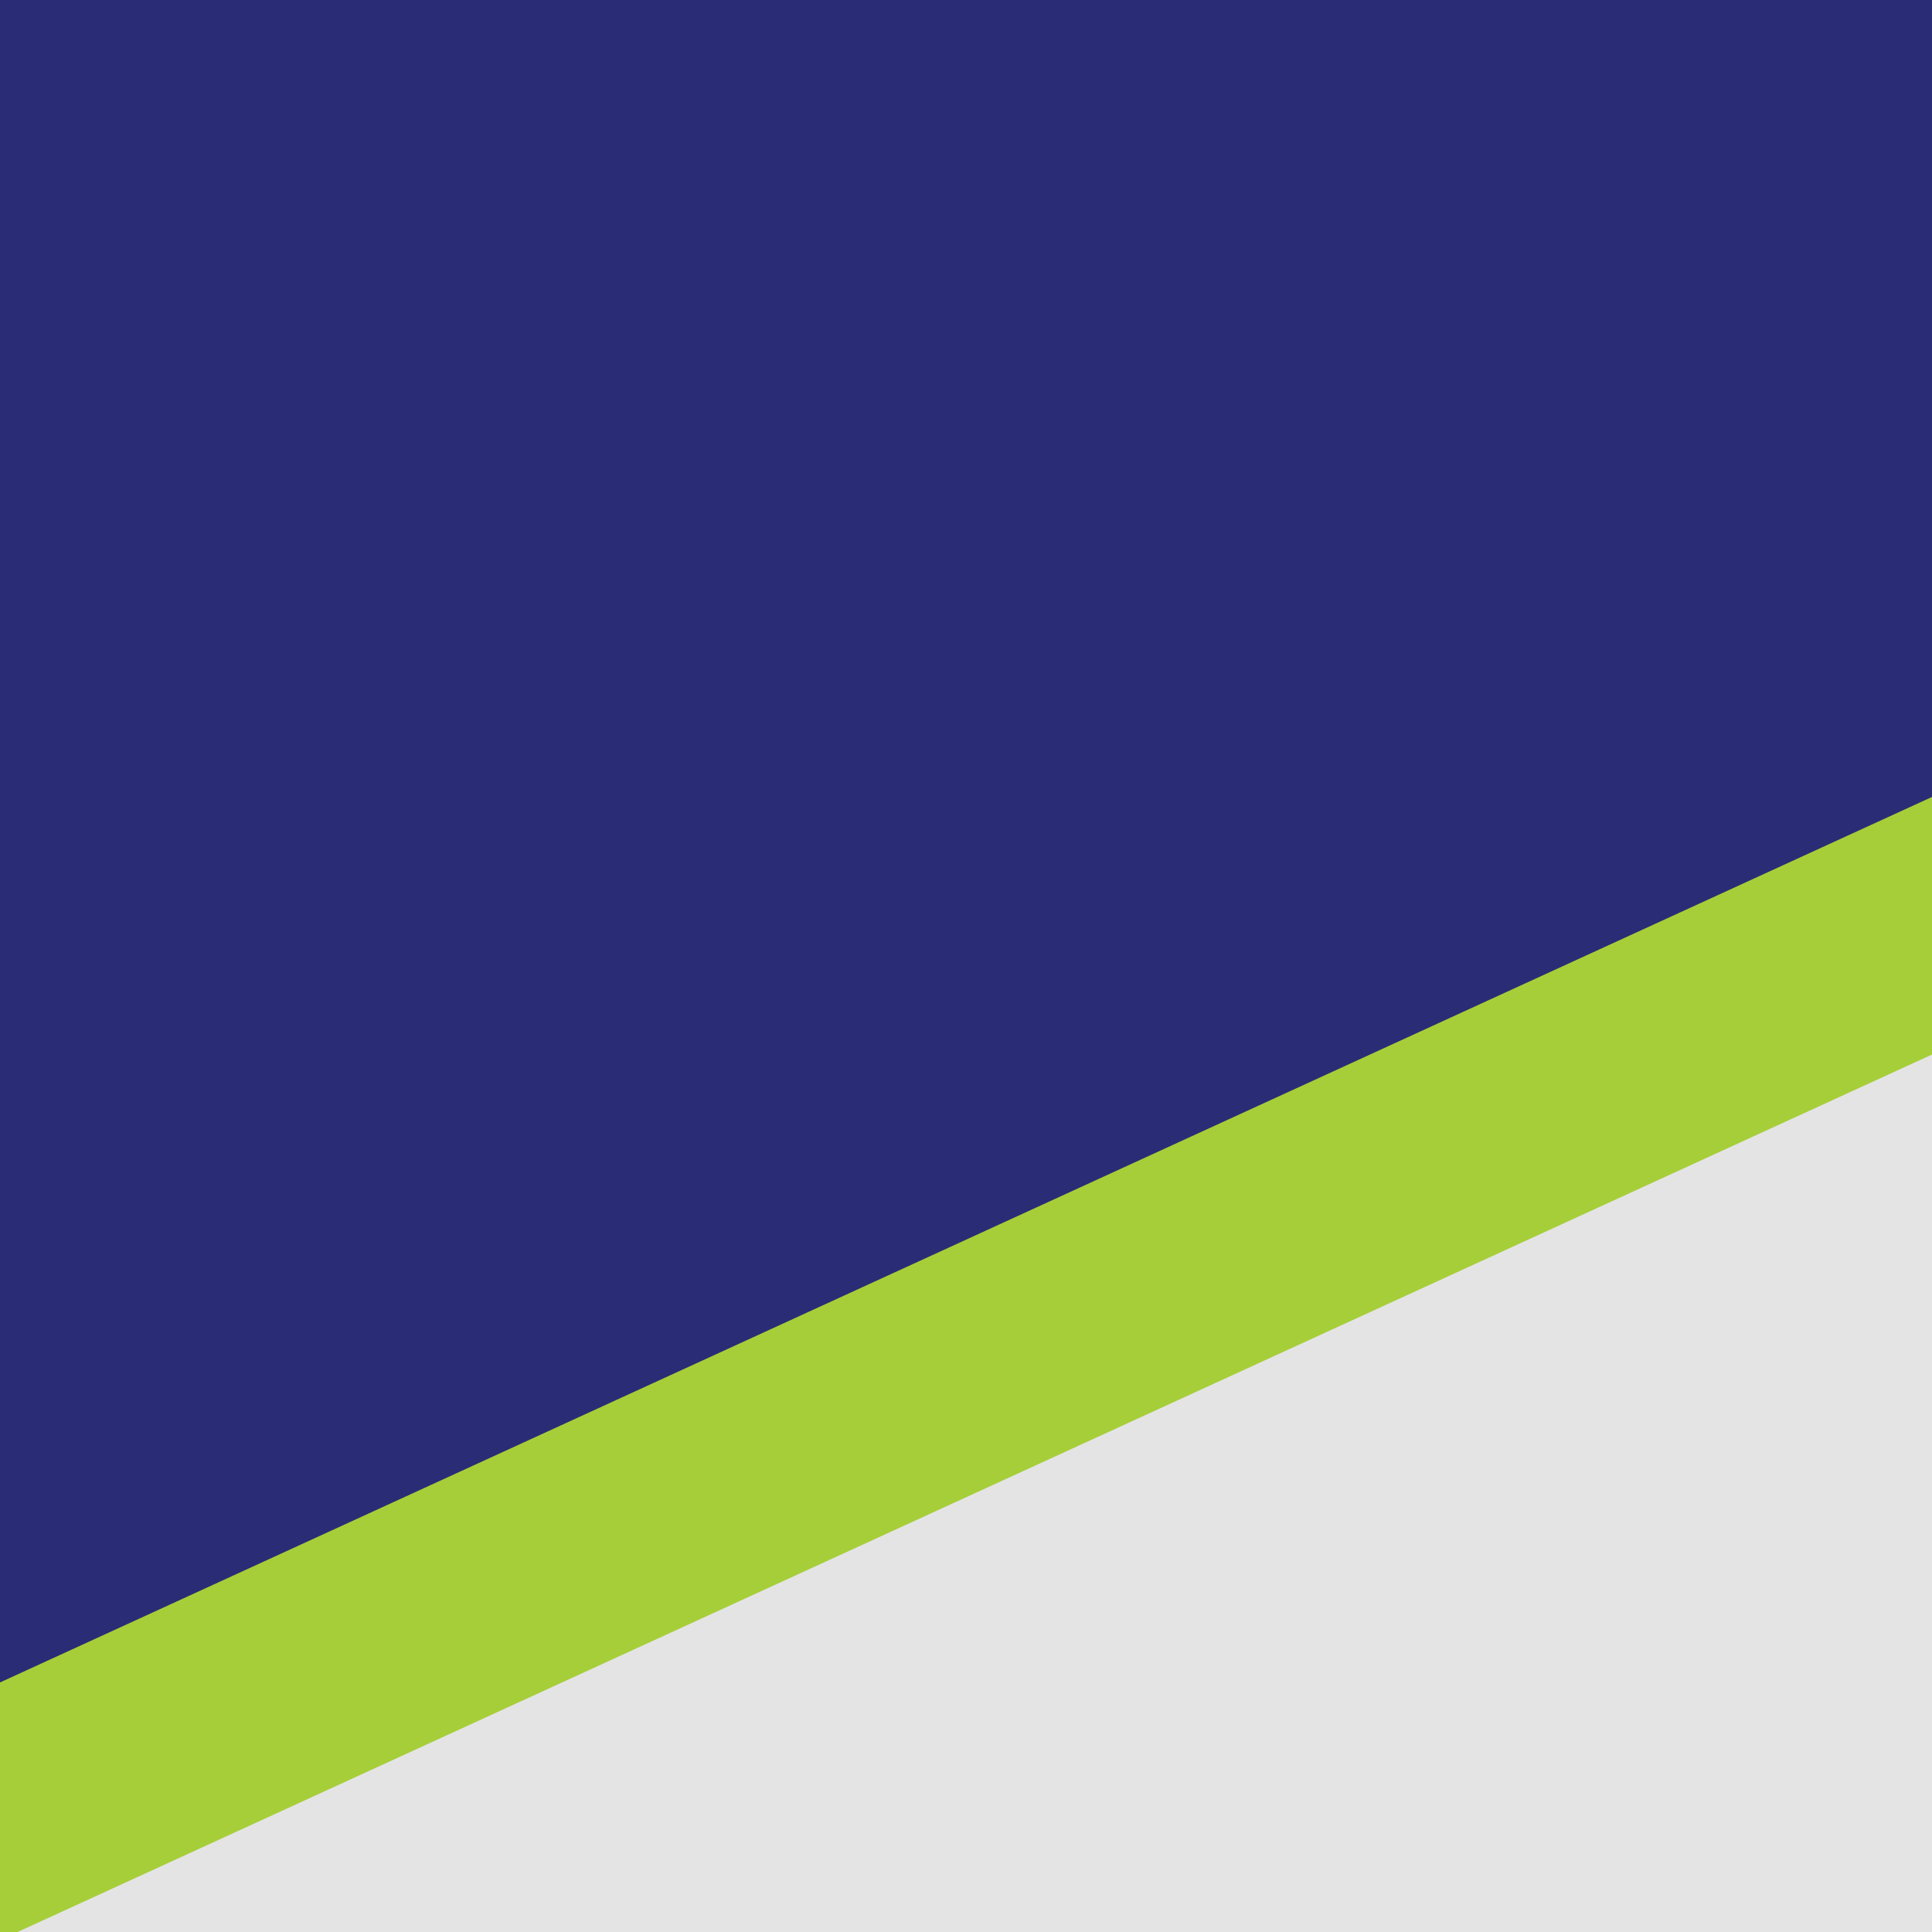
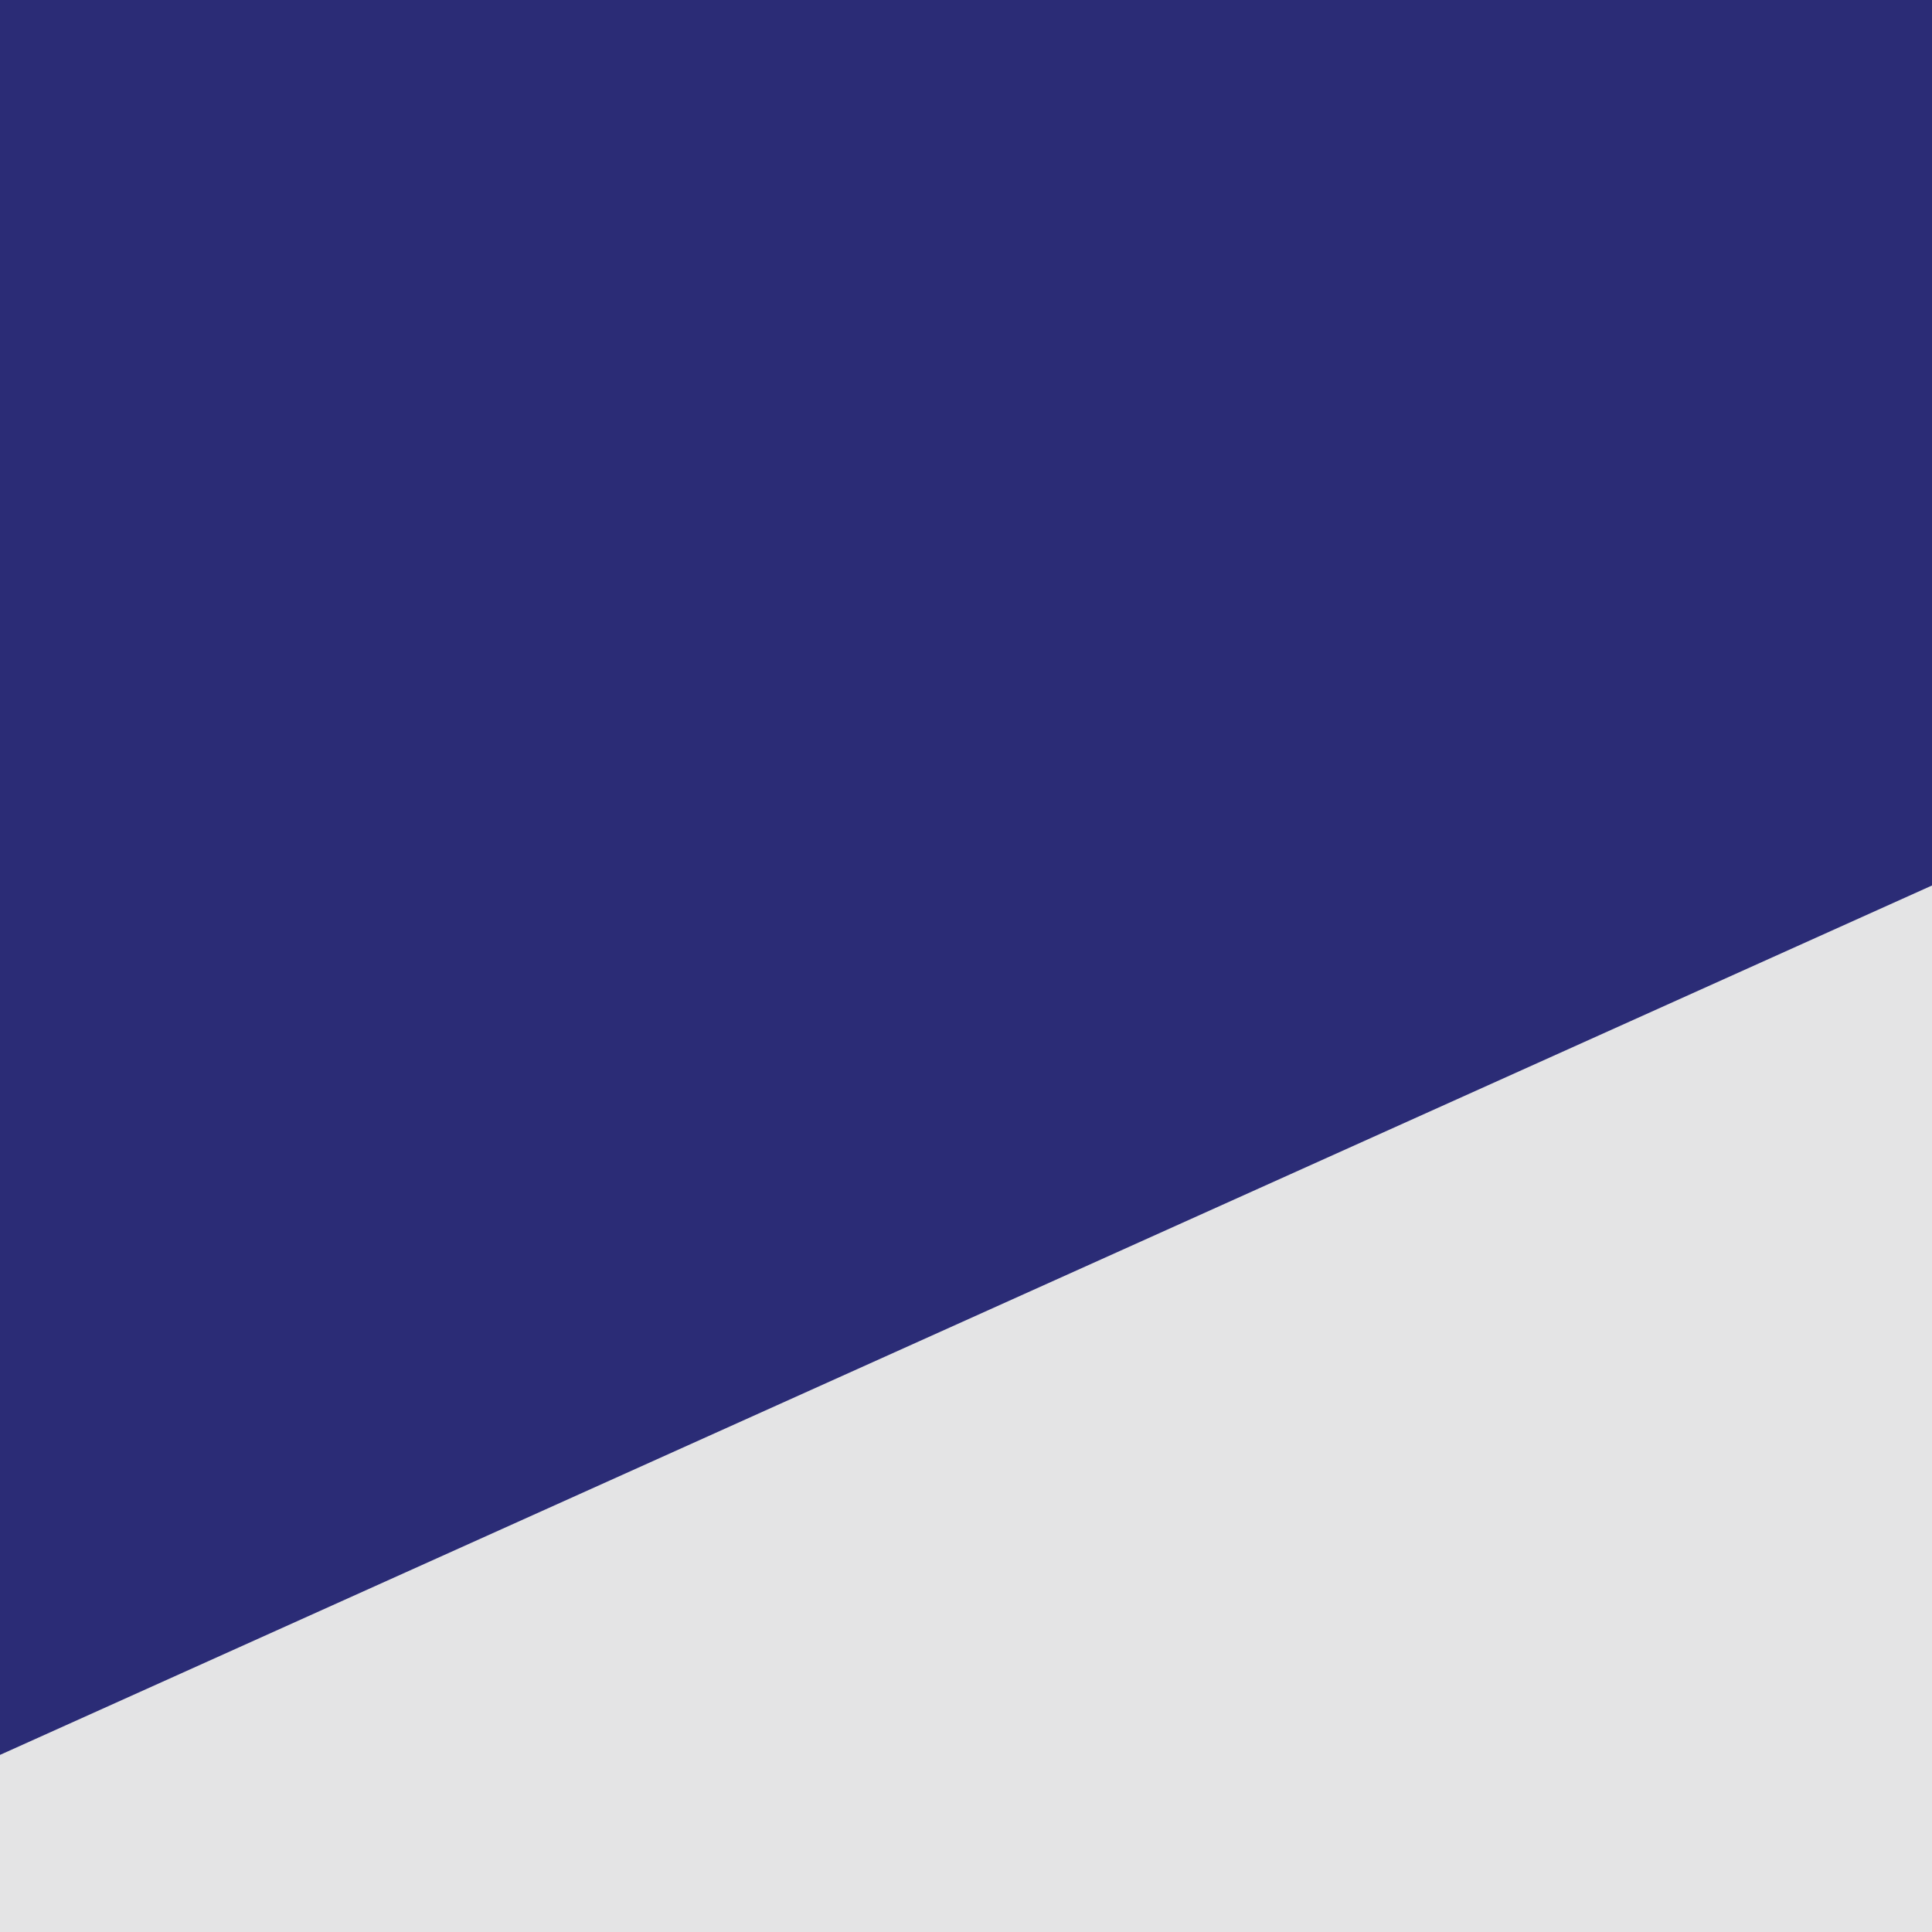
<svg xmlns="http://www.w3.org/2000/svg" width="120" height="120" viewBox="0 0 120 120" fill="none">
  <g clip-path="url(#clip0_2115_4233)">
    <rect width="120" height="120" fill="#E4E4E5" />
    <path d="M0 109V0H120V55L0 109Z" fill="#2B2C76" />
-     <path d="M120 65.5L0 120.5V104.5L120 49.5V65.5Z" fill="#A6CE39" />
  </g>
  <defs>
    <clipPath id="clip0_2115_4233">
      <rect width="120" height="120" fill="white" />
    </clipPath>
  </defs>
</svg>